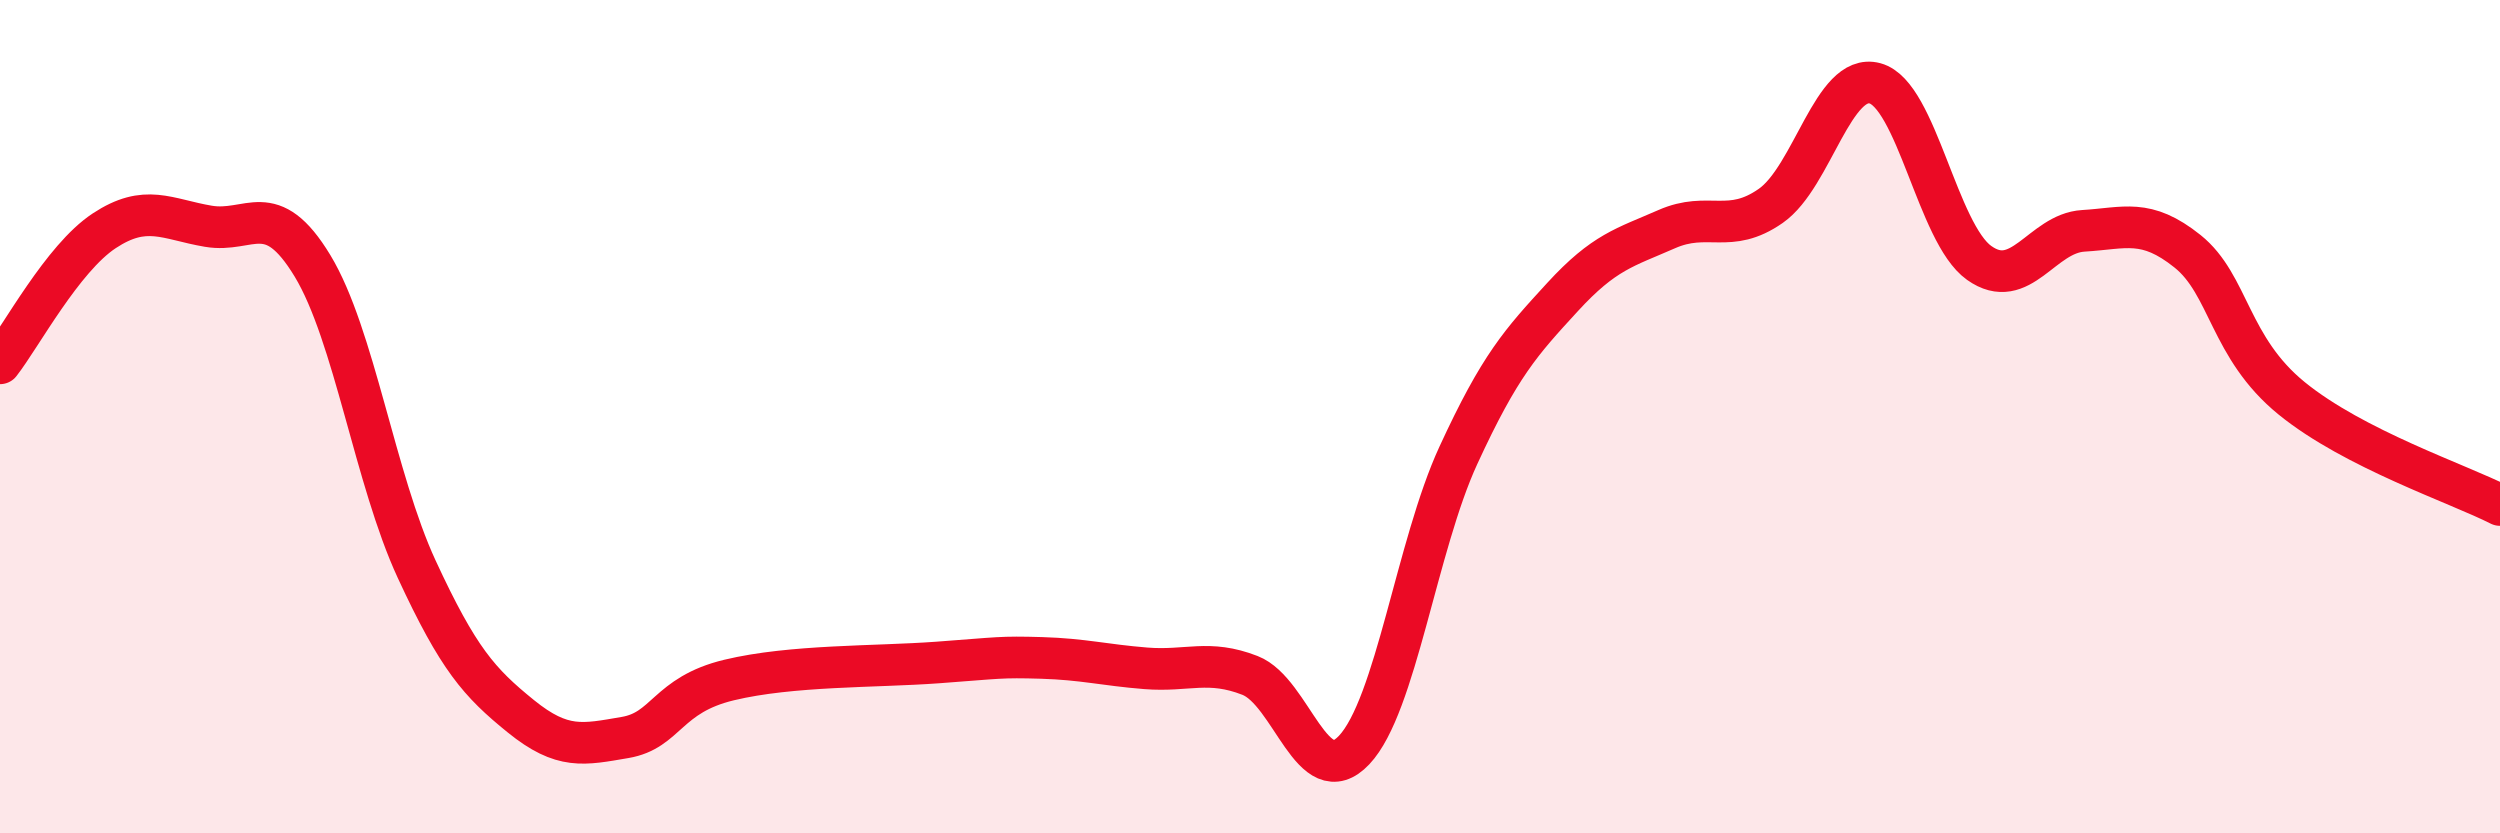
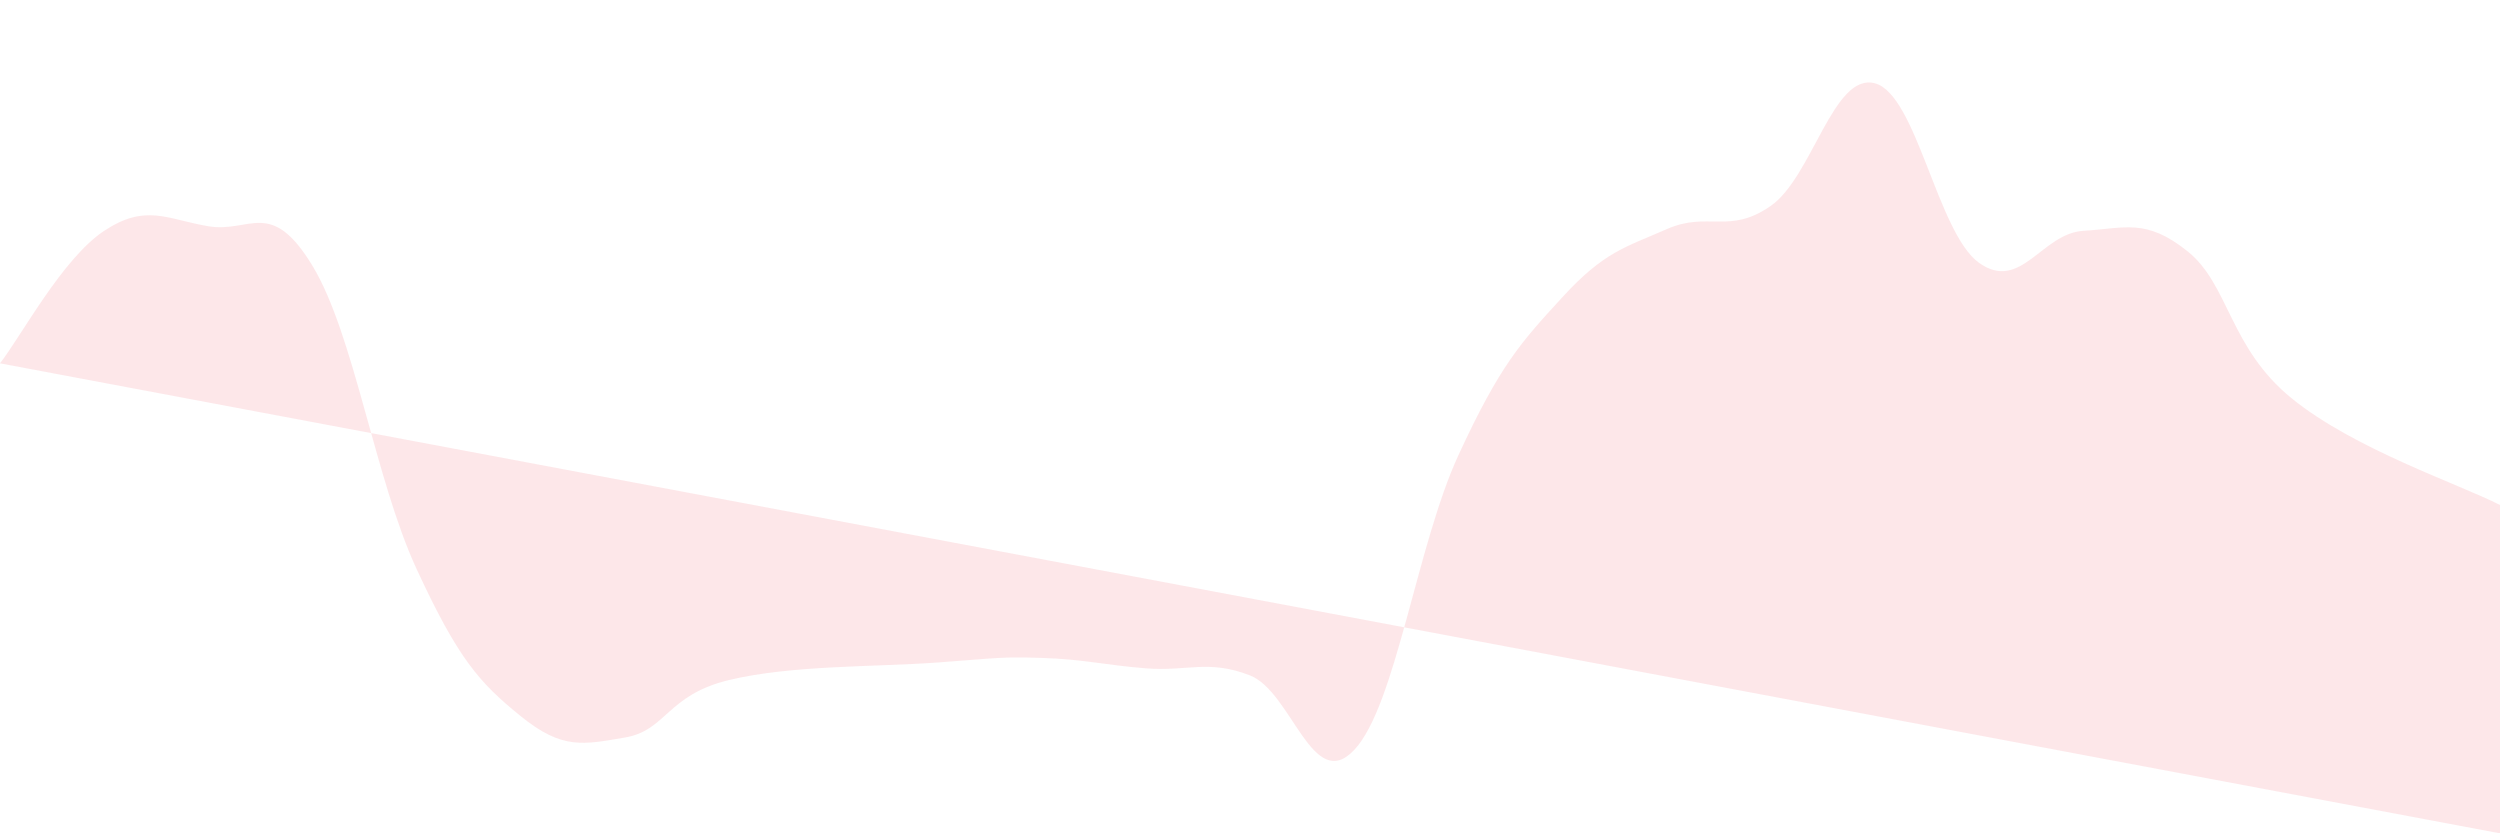
<svg xmlns="http://www.w3.org/2000/svg" width="60" height="20" viewBox="0 0 60 20">
-   <path d="M 0,8.72 C 0.5,8.08 1.5,6.2 2.5,5.54 C 3.5,4.88 4,5.26 5,5.43 C 6,5.6 6.5,4.73 7.5,6.38 C 8.5,8.03 9,11.5 10,13.66 C 11,15.82 11.5,16.38 12.5,17.19 C 13.5,18 14,17.87 15,17.7 C 16,17.53 16,16.68 17.5,16.32 C 19,15.96 21,16.01 22.5,15.9 C 24,15.79 24,15.76 25,15.79 C 26,15.82 26.5,15.96 27.5,16.04 C 28.5,16.12 29,15.82 30,16.21 C 31,16.6 31.5,19.06 32.5,18 C 33.5,16.94 34,13.1 35,10.93 C 36,8.76 36.5,8.22 37.5,7.13 C 38.5,6.04 39,5.94 40,5.5 C 41,5.06 41.5,5.64 42.5,4.94 C 43.5,4.24 44,1.73 45,2 C 46,2.27 46.5,5.6 47.5,6.31 C 48.5,7.02 49,5.6 50,5.54 C 51,5.48 51.5,5.23 52.5,6.03 C 53.5,6.83 53.5,8.34 55,9.56 C 56.5,10.78 59,11.61 60,12.12L60 20L0 20Z" fill="#EB0A25" opacity="0.1" stroke-linecap="round" stroke-linejoin="round" />
-   <path d="M 0,8.72 C 0.5,8.08 1.5,6.2 2.5,5.54 C 3.5,4.88 4,5.26 5,5.43 C 6,5.6 6.5,4.73 7.5,6.38 C 8.5,8.03 9,11.5 10,13.66 C 11,15.82 11.5,16.38 12.5,17.19 C 13.5,18 14,17.87 15,17.7 C 16,17.53 16,16.68 17.5,16.32 C 19,15.96 21,16.01 22.5,15.9 C 24,15.79 24,15.76 25,15.79 C 26,15.82 26.5,15.96 27.5,16.04 C 28.5,16.12 29,15.82 30,16.21 C 31,16.6 31.5,19.06 32.5,18 C 33.5,16.94 34,13.1 35,10.93 C 36,8.76 36.5,8.22 37.5,7.13 C 38.5,6.04 39,5.94 40,5.5 C 41,5.06 41.5,5.64 42.5,4.94 C 43.5,4.24 44,1.73 45,2 C 46,2.27 46.5,5.6 47.5,6.31 C 48.5,7.02 49,5.6 50,5.54 C 51,5.48 51.5,5.23 52.5,6.03 C 53.5,6.83 53.5,8.34 55,9.56 C 56.5,10.78 59,11.61 60,12.12" stroke="#EB0A25" stroke-width="1" fill="none" stroke-linecap="round" stroke-linejoin="round" />
+   <path d="M 0,8.72 C 0.5,8.08 1.5,6.2 2.5,5.54 C 3.5,4.88 4,5.26 5,5.43 C 6,5.6 6.5,4.73 7.5,6.38 C 8.5,8.03 9,11.5 10,13.66 C 11,15.82 11.5,16.38 12.5,17.19 C 13.5,18 14,17.87 15,17.7 C 16,17.53 16,16.68 17.5,16.32 C 19,15.96 21,16.01 22.5,15.9 C 24,15.79 24,15.76 25,15.79 C 26,15.82 26.5,15.96 27.5,16.04 C 28.5,16.12 29,15.82 30,16.21 C 31,16.6 31.5,19.06 32.5,18 C 33.5,16.94 34,13.1 35,10.93 C 36,8.76 36.5,8.22 37.5,7.13 C 38.5,6.04 39,5.94 40,5.5 C 41,5.06 41.5,5.64 42.5,4.94 C 43.5,4.24 44,1.73 45,2 C 46,2.27 46.5,5.6 47.5,6.31 C 48.5,7.02 49,5.6 50,5.54 C 51,5.48 51.5,5.23 52.5,6.03 C 53.5,6.83 53.5,8.34 55,9.56 C 56.5,10.78 59,11.61 60,12.12L60 20Z" fill="#EB0A25" opacity="0.1" stroke-linecap="round" stroke-linejoin="round" />
</svg>